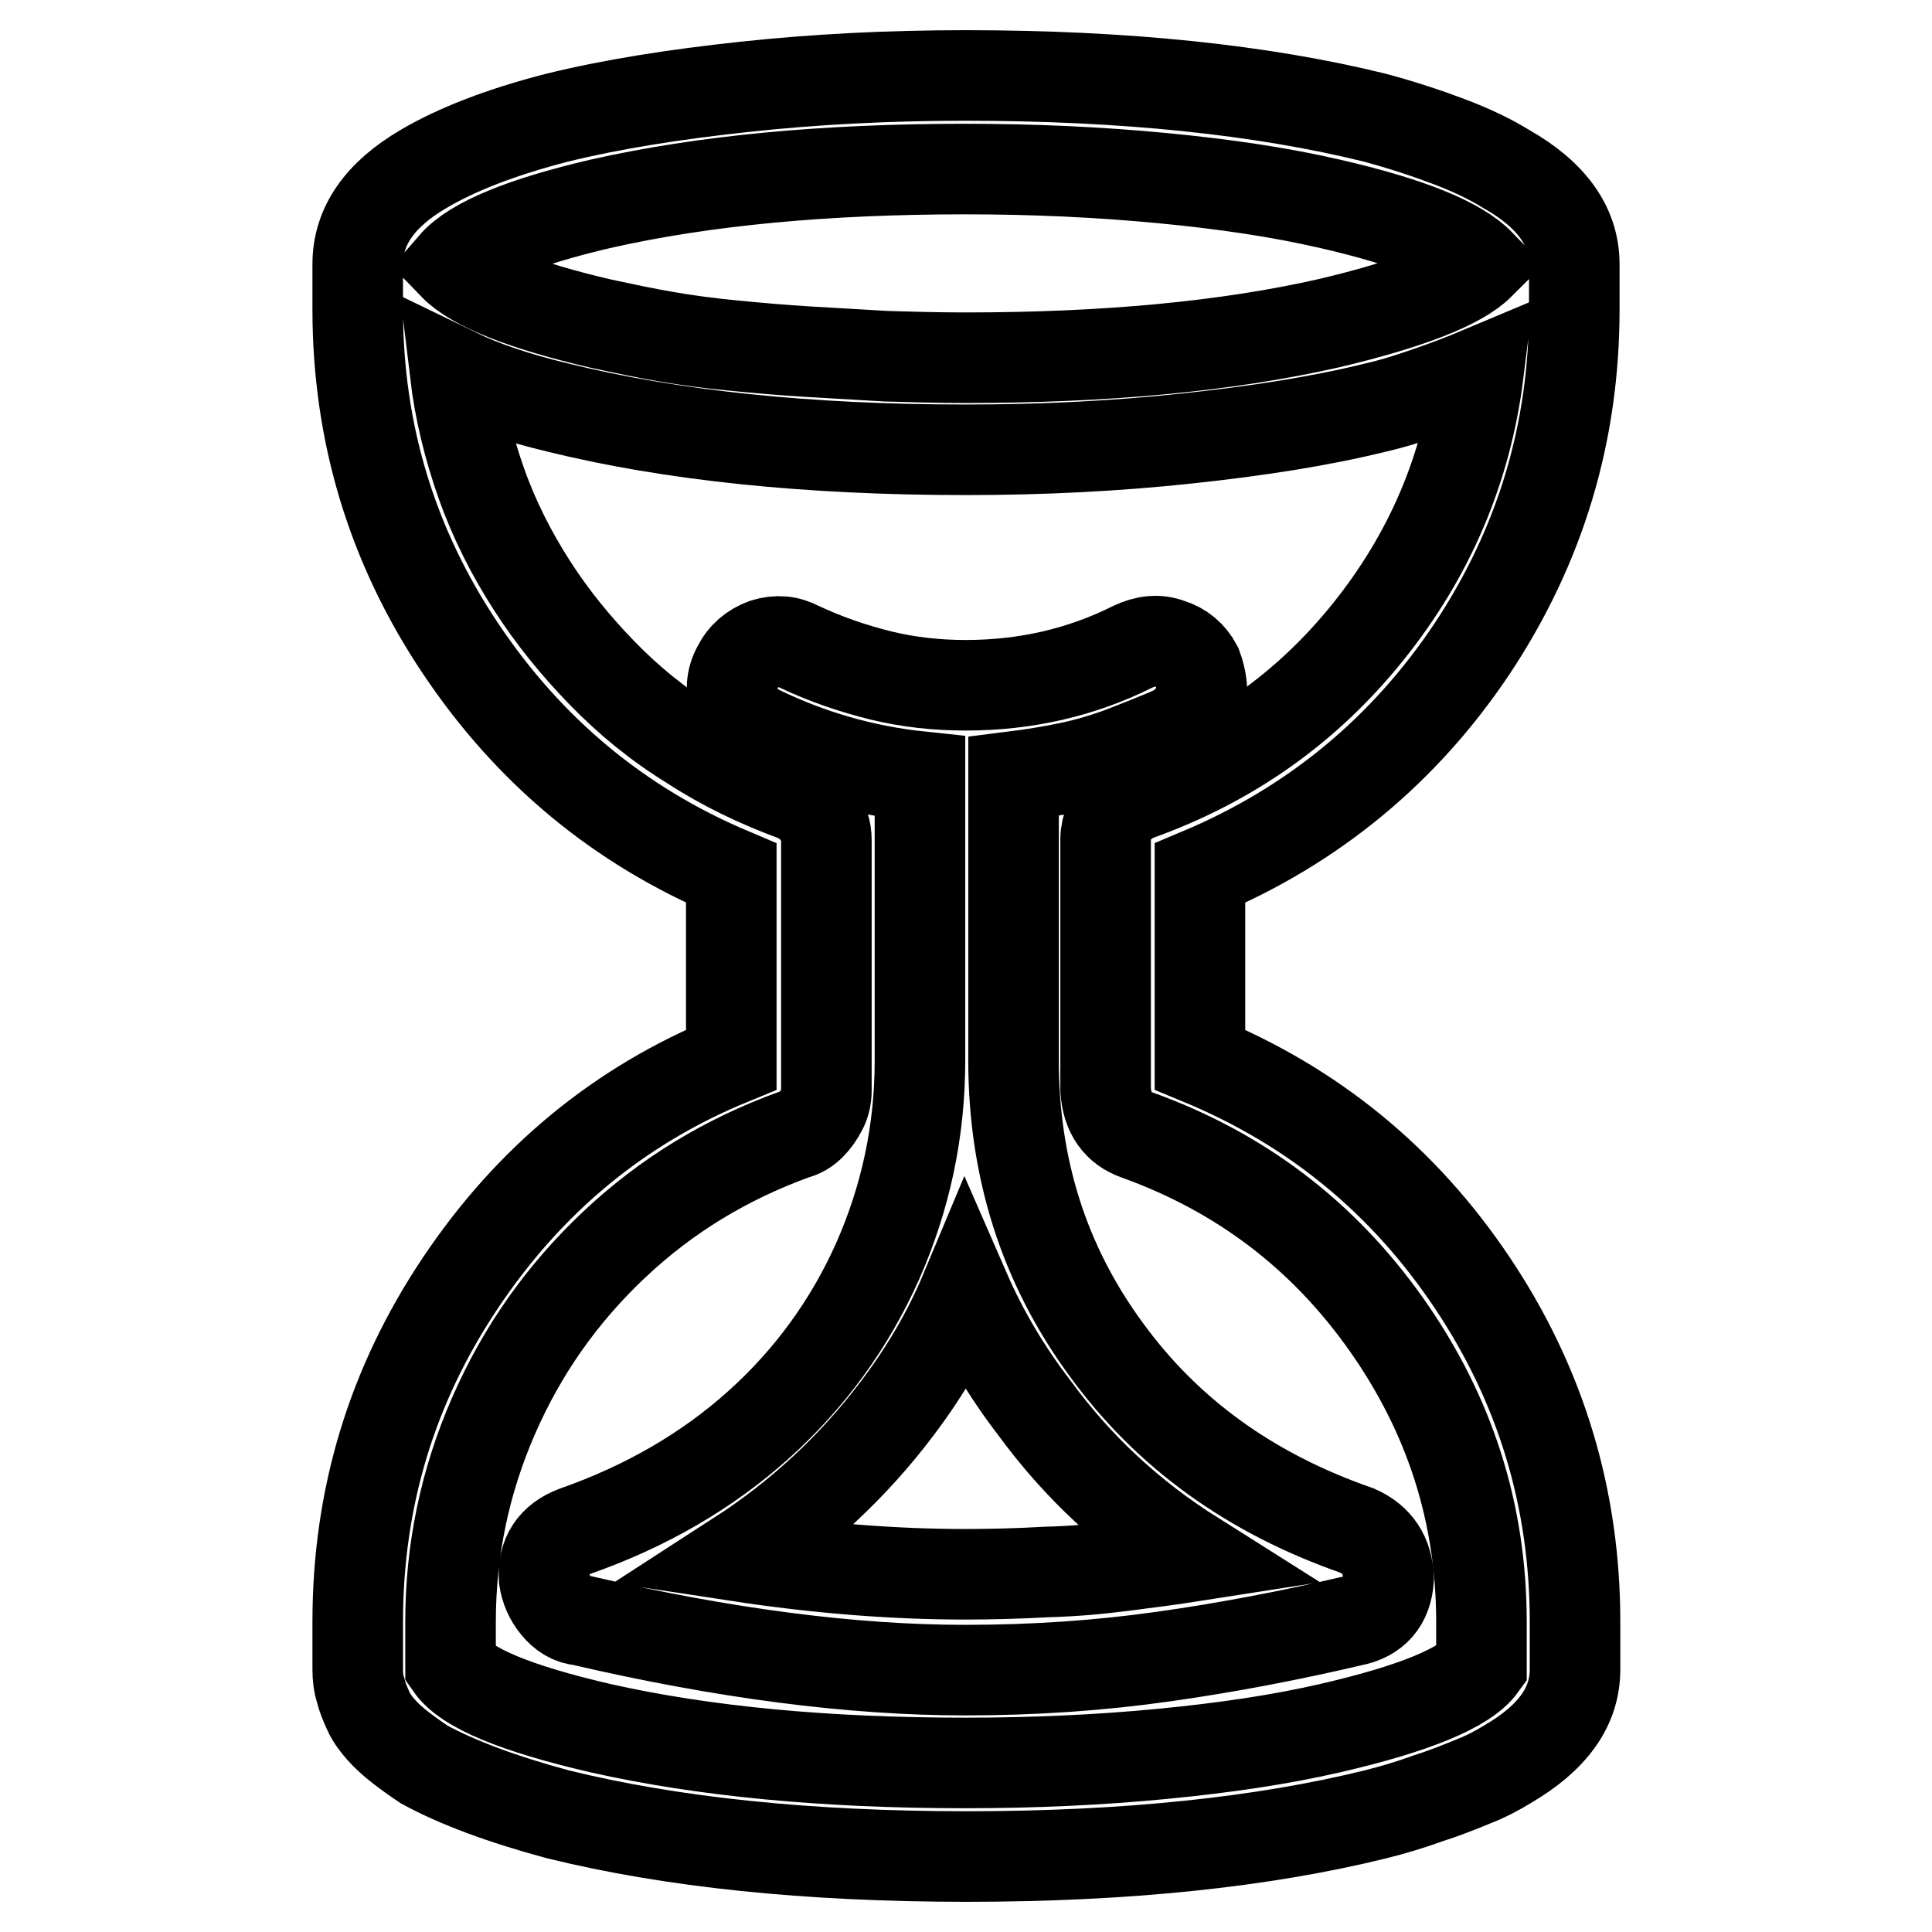
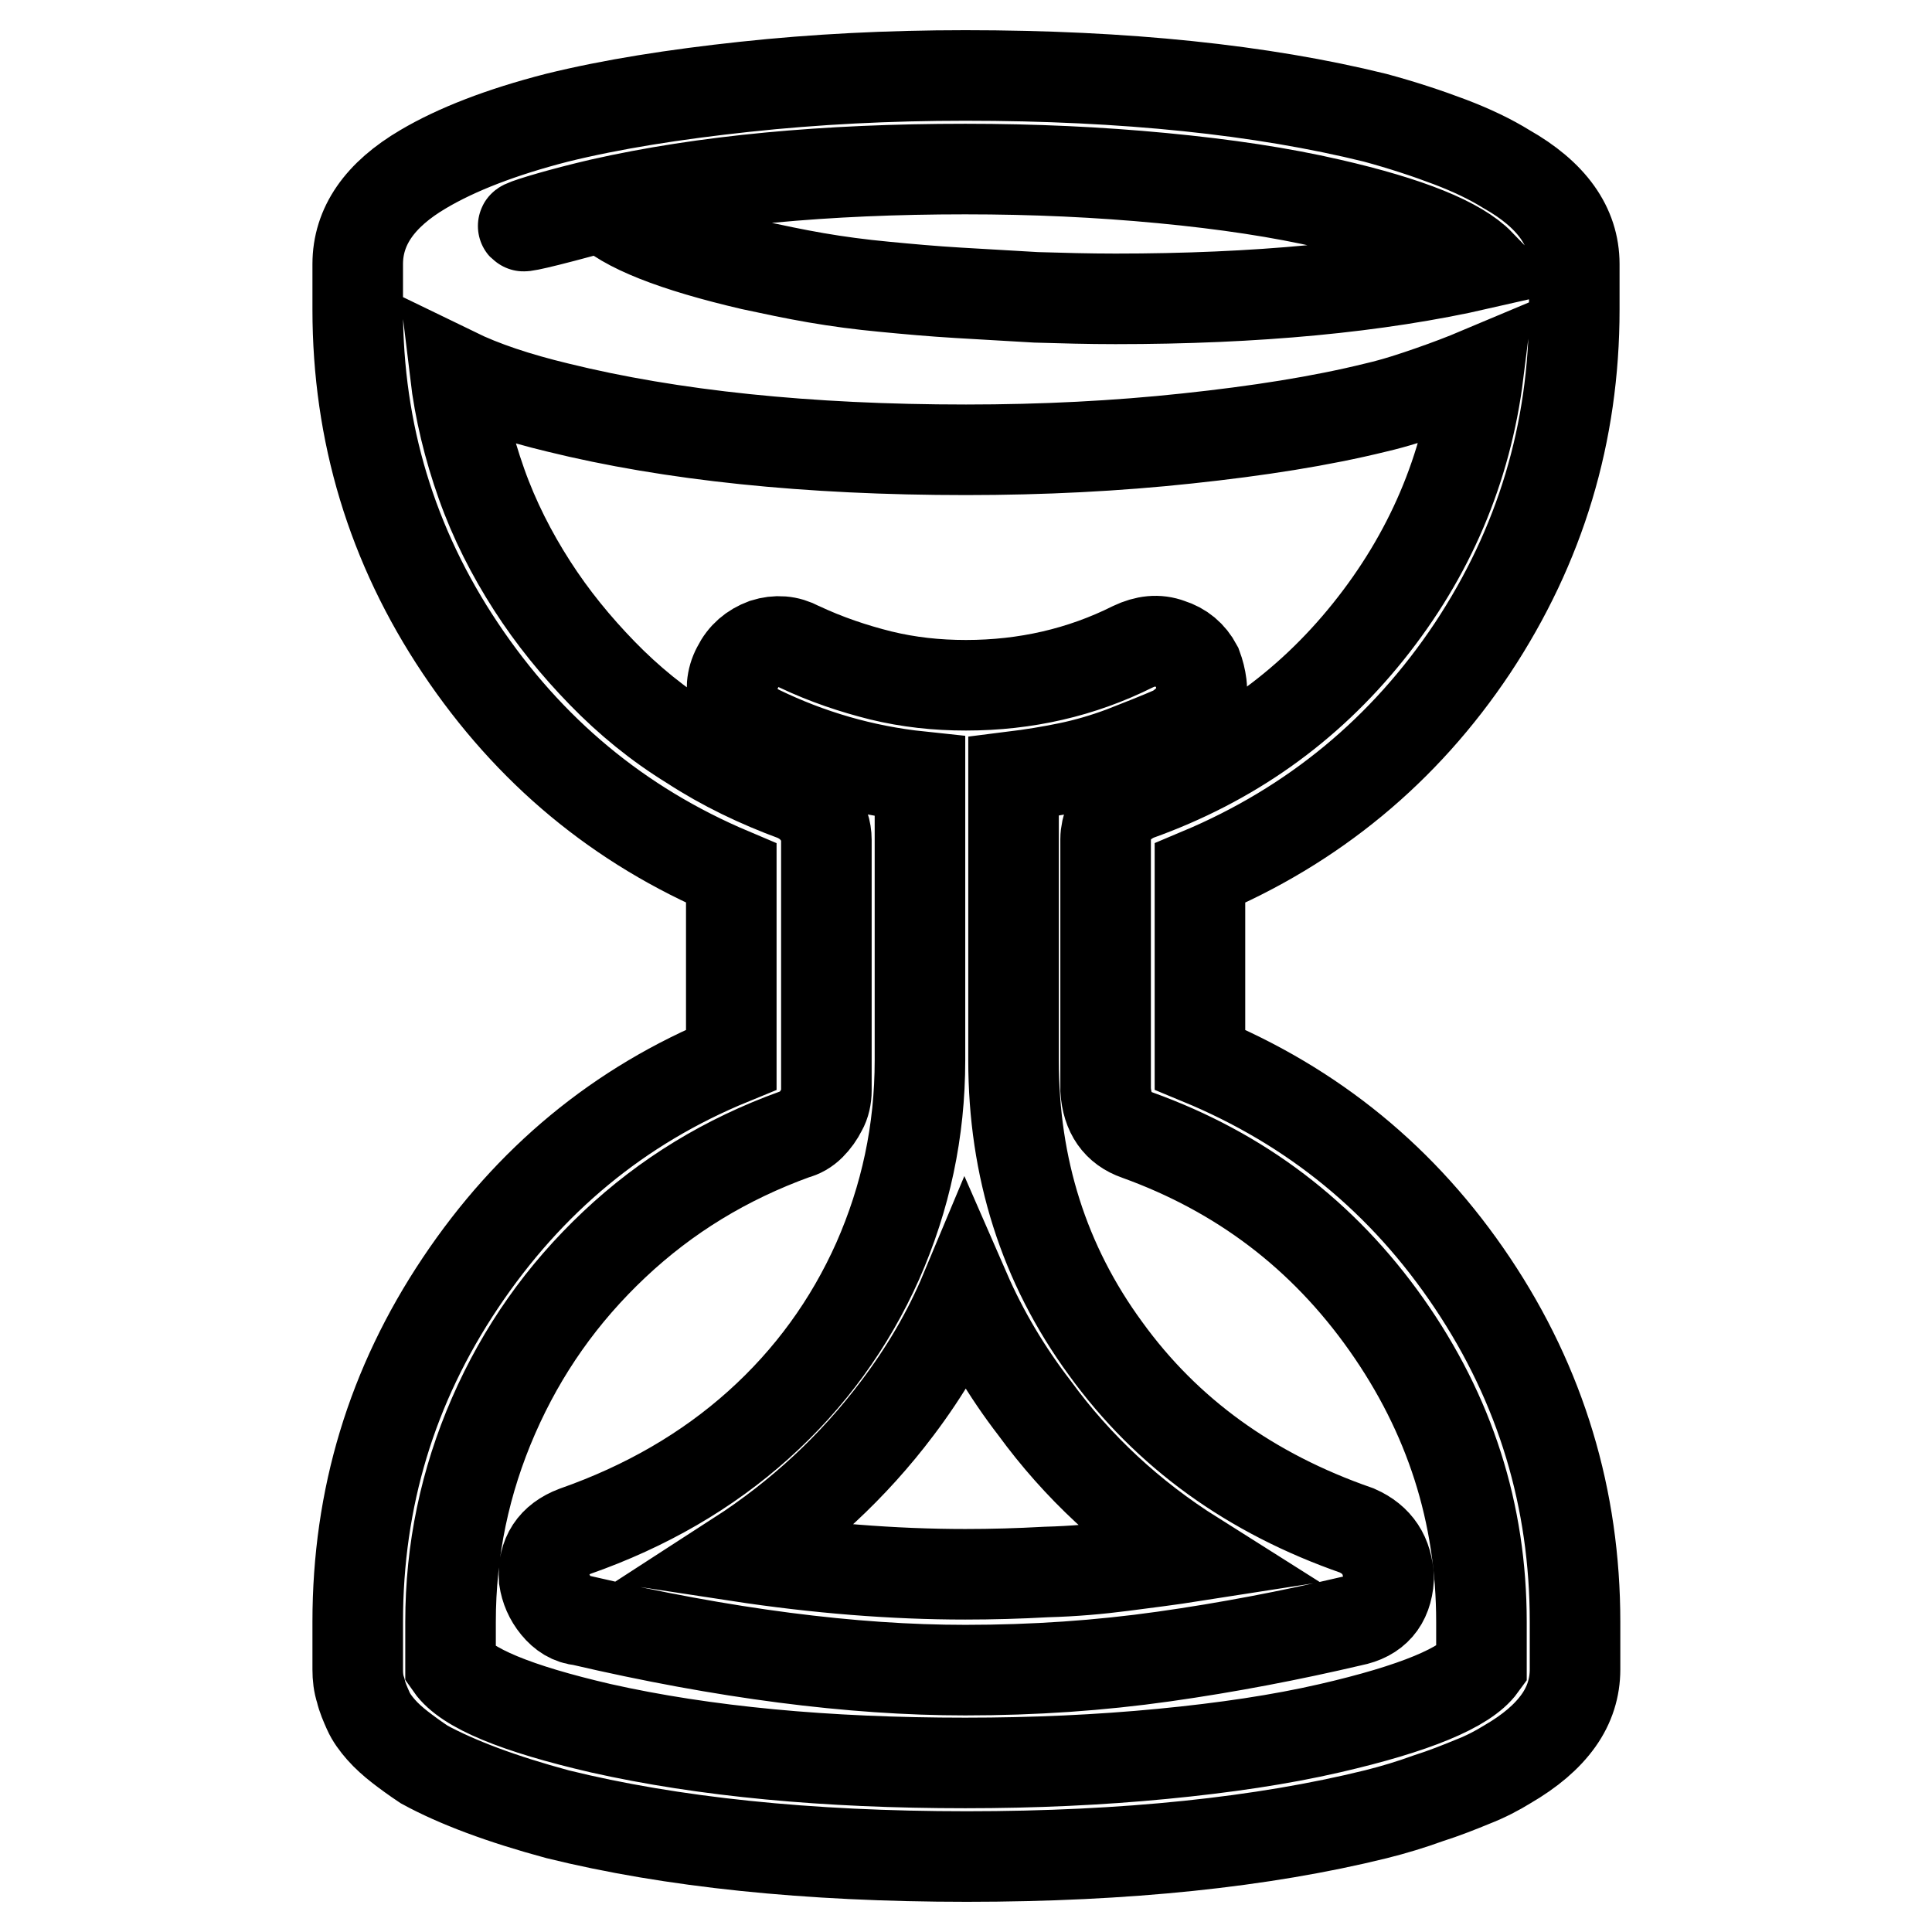
<svg xmlns="http://www.w3.org/2000/svg" version="1.1" x="0px" y="0px" viewBox="0 0 256 256" enable-background="new 0 0 256 256" xml:space="preserve">
  <g>
-     <path stroke-width="12" fill-opacity="0" stroke="#000000" d="M208.6,41V35c0-5-3-9.2-9-12.6c-2.1-1.3-4.6-2.5-7.5-3.6c-2.9-1.1-6.2-2.2-9.9-3.2 c-15-3.7-33.1-5.6-54.3-5.6c-10.2,0-19.9,0.5-29.2,1.5c-9.3,1-17.6,2.3-24.9,4.1c-7.4,1.9-13.3,4.2-17.7,6.8 c-5.8,3.4-8.7,7.6-8.7,12.6V41c0,16.3,4.5,31.3,13.6,44.9c9.1,13.6,21,23.5,35.9,29.8v24.7c-14.9,6.1-26.8,16-35.9,29.6 c-9.1,13.6-13.6,28.5-13.6,44.9v6.3c0,1,0.1,1.9,0.4,2.8c0.2,0.9,0.6,1.8,1,2.7c0.4,0.9,1,1.7,1.7,2.5c0.7,0.8,1.6,1.6,2.5,2.3 s2,1.5,3.2,2.3c4.4,2.4,10.3,4.6,17.7,6.6c15,3.7,33.1,5.6,54.2,5.6c21.1,0,39.2-1.9,54.2-5.6c2.4-0.6,4.7-1.3,6.9-2.1 c2.2-0.7,4.2-1.5,5.9-2.2c1.8-0.7,3.3-1.5,4.6-2.3c3.1-1.8,5.3-3.7,6.8-5.8c1.5-2.1,2.2-4.4,2.2-6.8v-6.3 c0-16.3-4.5-31.3-13.6-44.9c-9.1-13.6-21.1-23.4-36.1-29.6v-24.7c15-6.3,27.1-16.3,36.1-29.8C204.1,72.3,208.6,57.4,208.6,41z  M79.6,27c13.7-3.1,29.8-4.6,48.3-4.6c9.1,0,17.7,0.4,26.1,1.2s15.7,1.9,22.2,3.4c10.5,2.4,17.1,5.1,19.9,8 c-2.7,2.7-9.4,5.3-19.9,7.8c-13.6,3.1-29.7,4.6-48.3,4.6c-3.6,0-7.1-0.1-10.5-0.2c-3.5-0.2-6.9-0.4-10.3-0.6 c-3.4-0.2-6.7-0.5-9.8-0.8c-3.2-0.3-6.2-0.7-9.1-1.2c-2.9-0.5-5.7-1.1-8.5-1.7c-10.3-2.4-16.9-5-19.6-7.8 C62.7,32.1,69.3,29.4,79.6,27L79.6,27z M150.7,150.4c13.6,4.9,24.6,13.2,33,25.1c8.4,11.9,12.6,25,12.6,39.4v5.8 c-2.1,2.9-8.8,5.7-20.1,8.3c-6.5,1.5-13.9,2.6-22.2,3.4c-8.3,0.8-17,1.2-26.1,1.2c-18.4,0-34.5-1.5-48.3-4.6 c-11.2-2.6-17.8-5.3-19.9-8.3v-5.8c0-9.5,1.9-18.6,5.7-27.3c3.8-8.7,9.1-16.2,16-22.7c6.9-6.5,14.8-11.3,23.9-14.6 c0.8-0.2,1.5-0.6,2.1-1.2c0.6-0.6,1.1-1.3,1.5-2.1c0.4-0.7,0.6-1.6,0.6-2.5v-33.2c0-1.3-0.4-2.5-1.2-3.5c-0.8-1.1-1.8-1.8-2.9-2.3 c-4.9-1.8-9.5-4-13.8-6.8c-4.4-2.7-8.3-5.9-11.8-9.5c-3.5-3.6-6.6-7.4-9.3-11.6c-2.7-4.2-5-8.7-6.7-13.5c-1.7-4.8-2.9-9.7-3.5-14.7 c3.7,1.8,8.2,3.3,13.6,4.6c15,3.7,33.1,5.6,54.1,5.6c10.2,0,20-0.5,29.3-1.5c9.4-1,17.7-2.3,25-4.1c2.6-0.6,5-1.4,7.3-2.2 c2.3-0.8,4.4-1.6,6.3-2.4c-1.6,12.8-6.5,24.2-14.6,34.3s-18.3,17.3-30.6,21.7c-0.8,0.3-1.5,0.8-2.2,1.3c-0.6,0.6-1.1,1.3-1.5,2.1 c-0.3,0.8-0.5,1.6-0.5,2.4v33.2C146.7,147.5,148.1,149.5,150.7,150.4L150.7,150.4z M179.8,202.8c-14.1-4.9-25.2-12.9-33.3-24.1 c-8.2-11.2-12.2-24-12.2-38.2v-37.6c2.4-0.3,4.9-0.7,7.3-1.2c2.4-0.5,4.8-1.2,7.2-2.1c2.3-0.9,4.6-1.8,6.9-2.8 c0.8-0.5,1.5-1.1,2.1-1.7c0.6-0.6,1-1.3,1.2-2.1s0.3-1.5,0.2-2.3c-0.1-0.8-0.3-1.6-0.6-2.4c-0.8-1.5-2-2.5-3.6-3 c-1.6-0.6-3.2-0.4-4.9,0.4c-6.8,3.4-14.2,5.1-22.1,5.1c-3.9,0-7.6-0.4-11.3-1.3c-3.6-0.9-7.2-2.1-10.8-3.8c-1.5-0.8-3-0.9-4.6-0.4 c-1.6,0.6-2.8,1.6-3.6,3.2c-0.8,1.5-0.9,3.1-0.4,4.7c0.6,1.6,1.7,2.8,3.3,3.6c6.6,3.2,13.7,5.3,21.3,6.1v37.6 c0,9.4-1.9,18.2-5.6,26.6c-3.7,8.3-9,15.6-15.8,21.7c-6.8,6.1-14.9,10.8-24.3,14.1c-2.9,1.1-4.3,3.2-4.1,6.3 c0.2,1.3,0.7,2.5,1.6,3.6c0.9,1.1,2,1.8,3.3,1.9c18.9,4.4,35.9,6.6,50.9,6.6c9.1,0,17.8-0.6,26.3-1.8c8.5-1.2,16.8-2.8,24.9-4.7 c3.1-0.6,4.7-2.5,4.9-5.6C183.9,206.1,182.5,204,179.8,202.8L179.8,202.8z M127.9,208.6c-9.5,0-19.6-0.8-30.1-2.4 c8.2-5.3,15.3-11.9,21.1-19.6c3.7-4.9,6.7-10,9-15.5c2.4,5.5,5.5,10.7,9.2,15.5c5.7,7.8,12.7,14.3,21.1,19.6 c-3.2,0.5-6.4,0.9-9.5,1.3c-3.1,0.4-6.4,0.7-10.1,0.8C135,208.5,131.4,208.6,127.9,208.6L127.9,208.6z" />
+     <path stroke-width="12" fill-opacity="0" stroke="#000000" d="M208.6,41V35c0-5-3-9.2-9-12.6c-2.1-1.3-4.6-2.5-7.5-3.6c-2.9-1.1-6.2-2.2-9.9-3.2 c-15-3.7-33.1-5.6-54.3-5.6c-10.2,0-19.9,0.5-29.2,1.5c-9.3,1-17.6,2.3-24.9,4.1c-7.4,1.9-13.3,4.2-17.7,6.8 c-5.8,3.4-8.7,7.6-8.7,12.6V41c0,16.3,4.5,31.3,13.6,44.9c9.1,13.6,21,23.5,35.9,29.8v24.7c-14.9,6.1-26.8,16-35.9,29.6 c-9.1,13.6-13.6,28.5-13.6,44.9v6.3c0,1,0.1,1.9,0.4,2.8c0.2,0.9,0.6,1.8,1,2.7c0.4,0.9,1,1.7,1.7,2.5c0.7,0.8,1.6,1.6,2.5,2.3 s2,1.5,3.2,2.3c4.4,2.4,10.3,4.6,17.7,6.6c15,3.7,33.1,5.6,54.2,5.6c21.1,0,39.2-1.9,54.2-5.6c2.4-0.6,4.7-1.3,6.9-2.1 c2.2-0.7,4.2-1.5,5.9-2.2c1.8-0.7,3.3-1.5,4.6-2.3c3.1-1.8,5.3-3.7,6.8-5.8c1.5-2.1,2.2-4.4,2.2-6.8v-6.3 c0-16.3-4.5-31.3-13.6-44.9c-9.1-13.6-21.1-23.4-36.1-29.6v-24.7c15-6.3,27.1-16.3,36.1-29.8C204.1,72.3,208.6,57.4,208.6,41z  M79.6,27c13.7-3.1,29.8-4.6,48.3-4.6c9.1,0,17.7,0.4,26.1,1.2s15.7,1.9,22.2,3.4c10.5,2.4,17.1,5.1,19.9,8 c-13.6,3.1-29.7,4.6-48.3,4.6c-3.6,0-7.1-0.1-10.5-0.2c-3.5-0.2-6.9-0.4-10.3-0.6 c-3.4-0.2-6.7-0.5-9.8-0.8c-3.2-0.3-6.2-0.7-9.1-1.2c-2.9-0.5-5.7-1.1-8.5-1.7c-10.3-2.4-16.9-5-19.6-7.8 C62.7,32.1,69.3,29.4,79.6,27L79.6,27z M150.7,150.4c13.6,4.9,24.6,13.2,33,25.1c8.4,11.9,12.6,25,12.6,39.4v5.8 c-2.1,2.9-8.8,5.7-20.1,8.3c-6.5,1.5-13.9,2.6-22.2,3.4c-8.3,0.8-17,1.2-26.1,1.2c-18.4,0-34.5-1.5-48.3-4.6 c-11.2-2.6-17.8-5.3-19.9-8.3v-5.8c0-9.5,1.9-18.6,5.7-27.3c3.8-8.7,9.1-16.2,16-22.7c6.9-6.5,14.8-11.3,23.9-14.6 c0.8-0.2,1.5-0.6,2.1-1.2c0.6-0.6,1.1-1.3,1.5-2.1c0.4-0.7,0.6-1.6,0.6-2.5v-33.2c0-1.3-0.4-2.5-1.2-3.5c-0.8-1.1-1.8-1.8-2.9-2.3 c-4.9-1.8-9.5-4-13.8-6.8c-4.4-2.7-8.3-5.9-11.8-9.5c-3.5-3.6-6.6-7.4-9.3-11.6c-2.7-4.2-5-8.7-6.7-13.5c-1.7-4.8-2.9-9.7-3.5-14.7 c3.7,1.8,8.2,3.3,13.6,4.6c15,3.7,33.1,5.6,54.1,5.6c10.2,0,20-0.5,29.3-1.5c9.4-1,17.7-2.3,25-4.1c2.6-0.6,5-1.4,7.3-2.2 c2.3-0.8,4.4-1.6,6.3-2.4c-1.6,12.8-6.5,24.2-14.6,34.3s-18.3,17.3-30.6,21.7c-0.8,0.3-1.5,0.8-2.2,1.3c-0.6,0.6-1.1,1.3-1.5,2.1 c-0.3,0.8-0.5,1.6-0.5,2.4v33.2C146.7,147.5,148.1,149.5,150.7,150.4L150.7,150.4z M179.8,202.8c-14.1-4.9-25.2-12.9-33.3-24.1 c-8.2-11.2-12.2-24-12.2-38.2v-37.6c2.4-0.3,4.9-0.7,7.3-1.2c2.4-0.5,4.8-1.2,7.2-2.1c2.3-0.9,4.6-1.8,6.9-2.8 c0.8-0.5,1.5-1.1,2.1-1.7c0.6-0.6,1-1.3,1.2-2.1s0.3-1.5,0.2-2.3c-0.1-0.8-0.3-1.6-0.6-2.4c-0.8-1.5-2-2.5-3.6-3 c-1.6-0.6-3.2-0.4-4.9,0.4c-6.8,3.4-14.2,5.1-22.1,5.1c-3.9,0-7.6-0.4-11.3-1.3c-3.6-0.9-7.2-2.1-10.8-3.8c-1.5-0.8-3-0.9-4.6-0.4 c-1.6,0.6-2.8,1.6-3.6,3.2c-0.8,1.5-0.9,3.1-0.4,4.7c0.6,1.6,1.7,2.8,3.3,3.6c6.6,3.2,13.7,5.3,21.3,6.1v37.6 c0,9.4-1.9,18.2-5.6,26.6c-3.7,8.3-9,15.6-15.8,21.7c-6.8,6.1-14.9,10.8-24.3,14.1c-2.9,1.1-4.3,3.2-4.1,6.3 c0.2,1.3,0.7,2.5,1.6,3.6c0.9,1.1,2,1.8,3.3,1.9c18.9,4.4,35.9,6.6,50.9,6.6c9.1,0,17.8-0.6,26.3-1.8c8.5-1.2,16.8-2.8,24.9-4.7 c3.1-0.6,4.7-2.5,4.9-5.6C183.9,206.1,182.5,204,179.8,202.8L179.8,202.8z M127.9,208.6c-9.5,0-19.6-0.8-30.1-2.4 c8.2-5.3,15.3-11.9,21.1-19.6c3.7-4.9,6.7-10,9-15.5c2.4,5.5,5.5,10.7,9.2,15.5c5.7,7.8,12.7,14.3,21.1,19.6 c-3.2,0.5-6.4,0.9-9.5,1.3c-3.1,0.4-6.4,0.7-10.1,0.8C135,208.5,131.4,208.6,127.9,208.6L127.9,208.6z" />
  </g>
</svg>